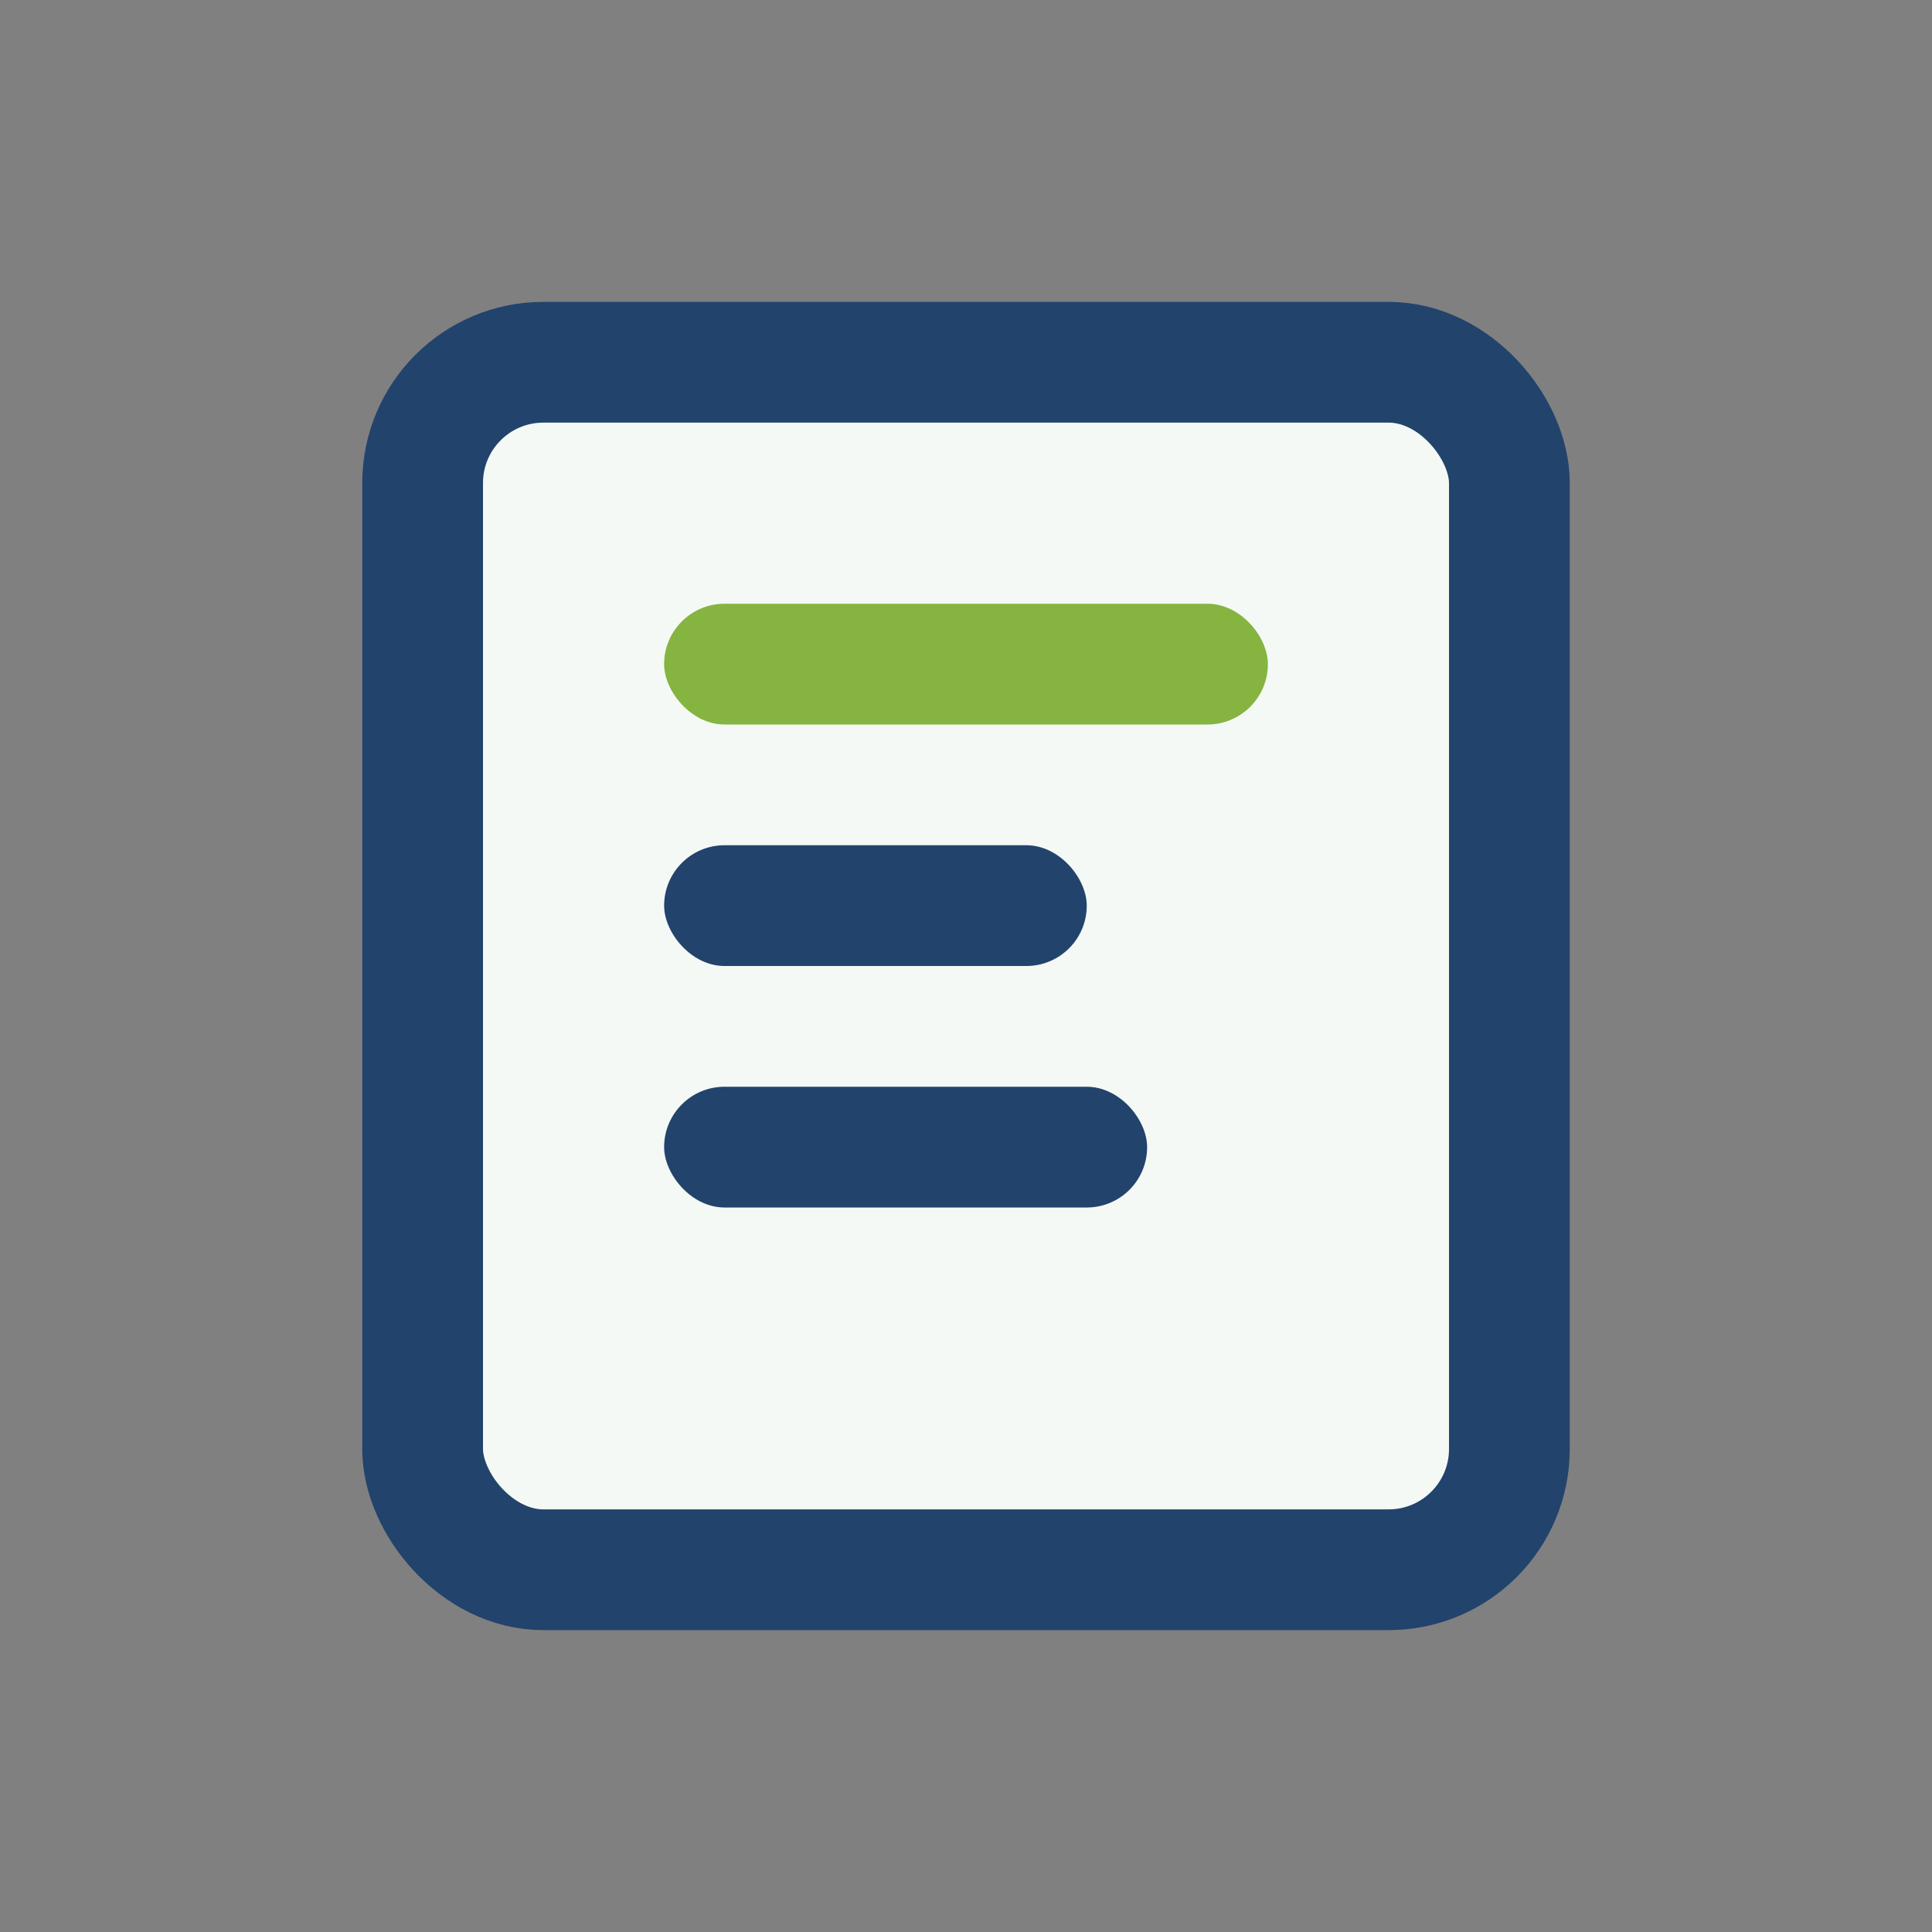
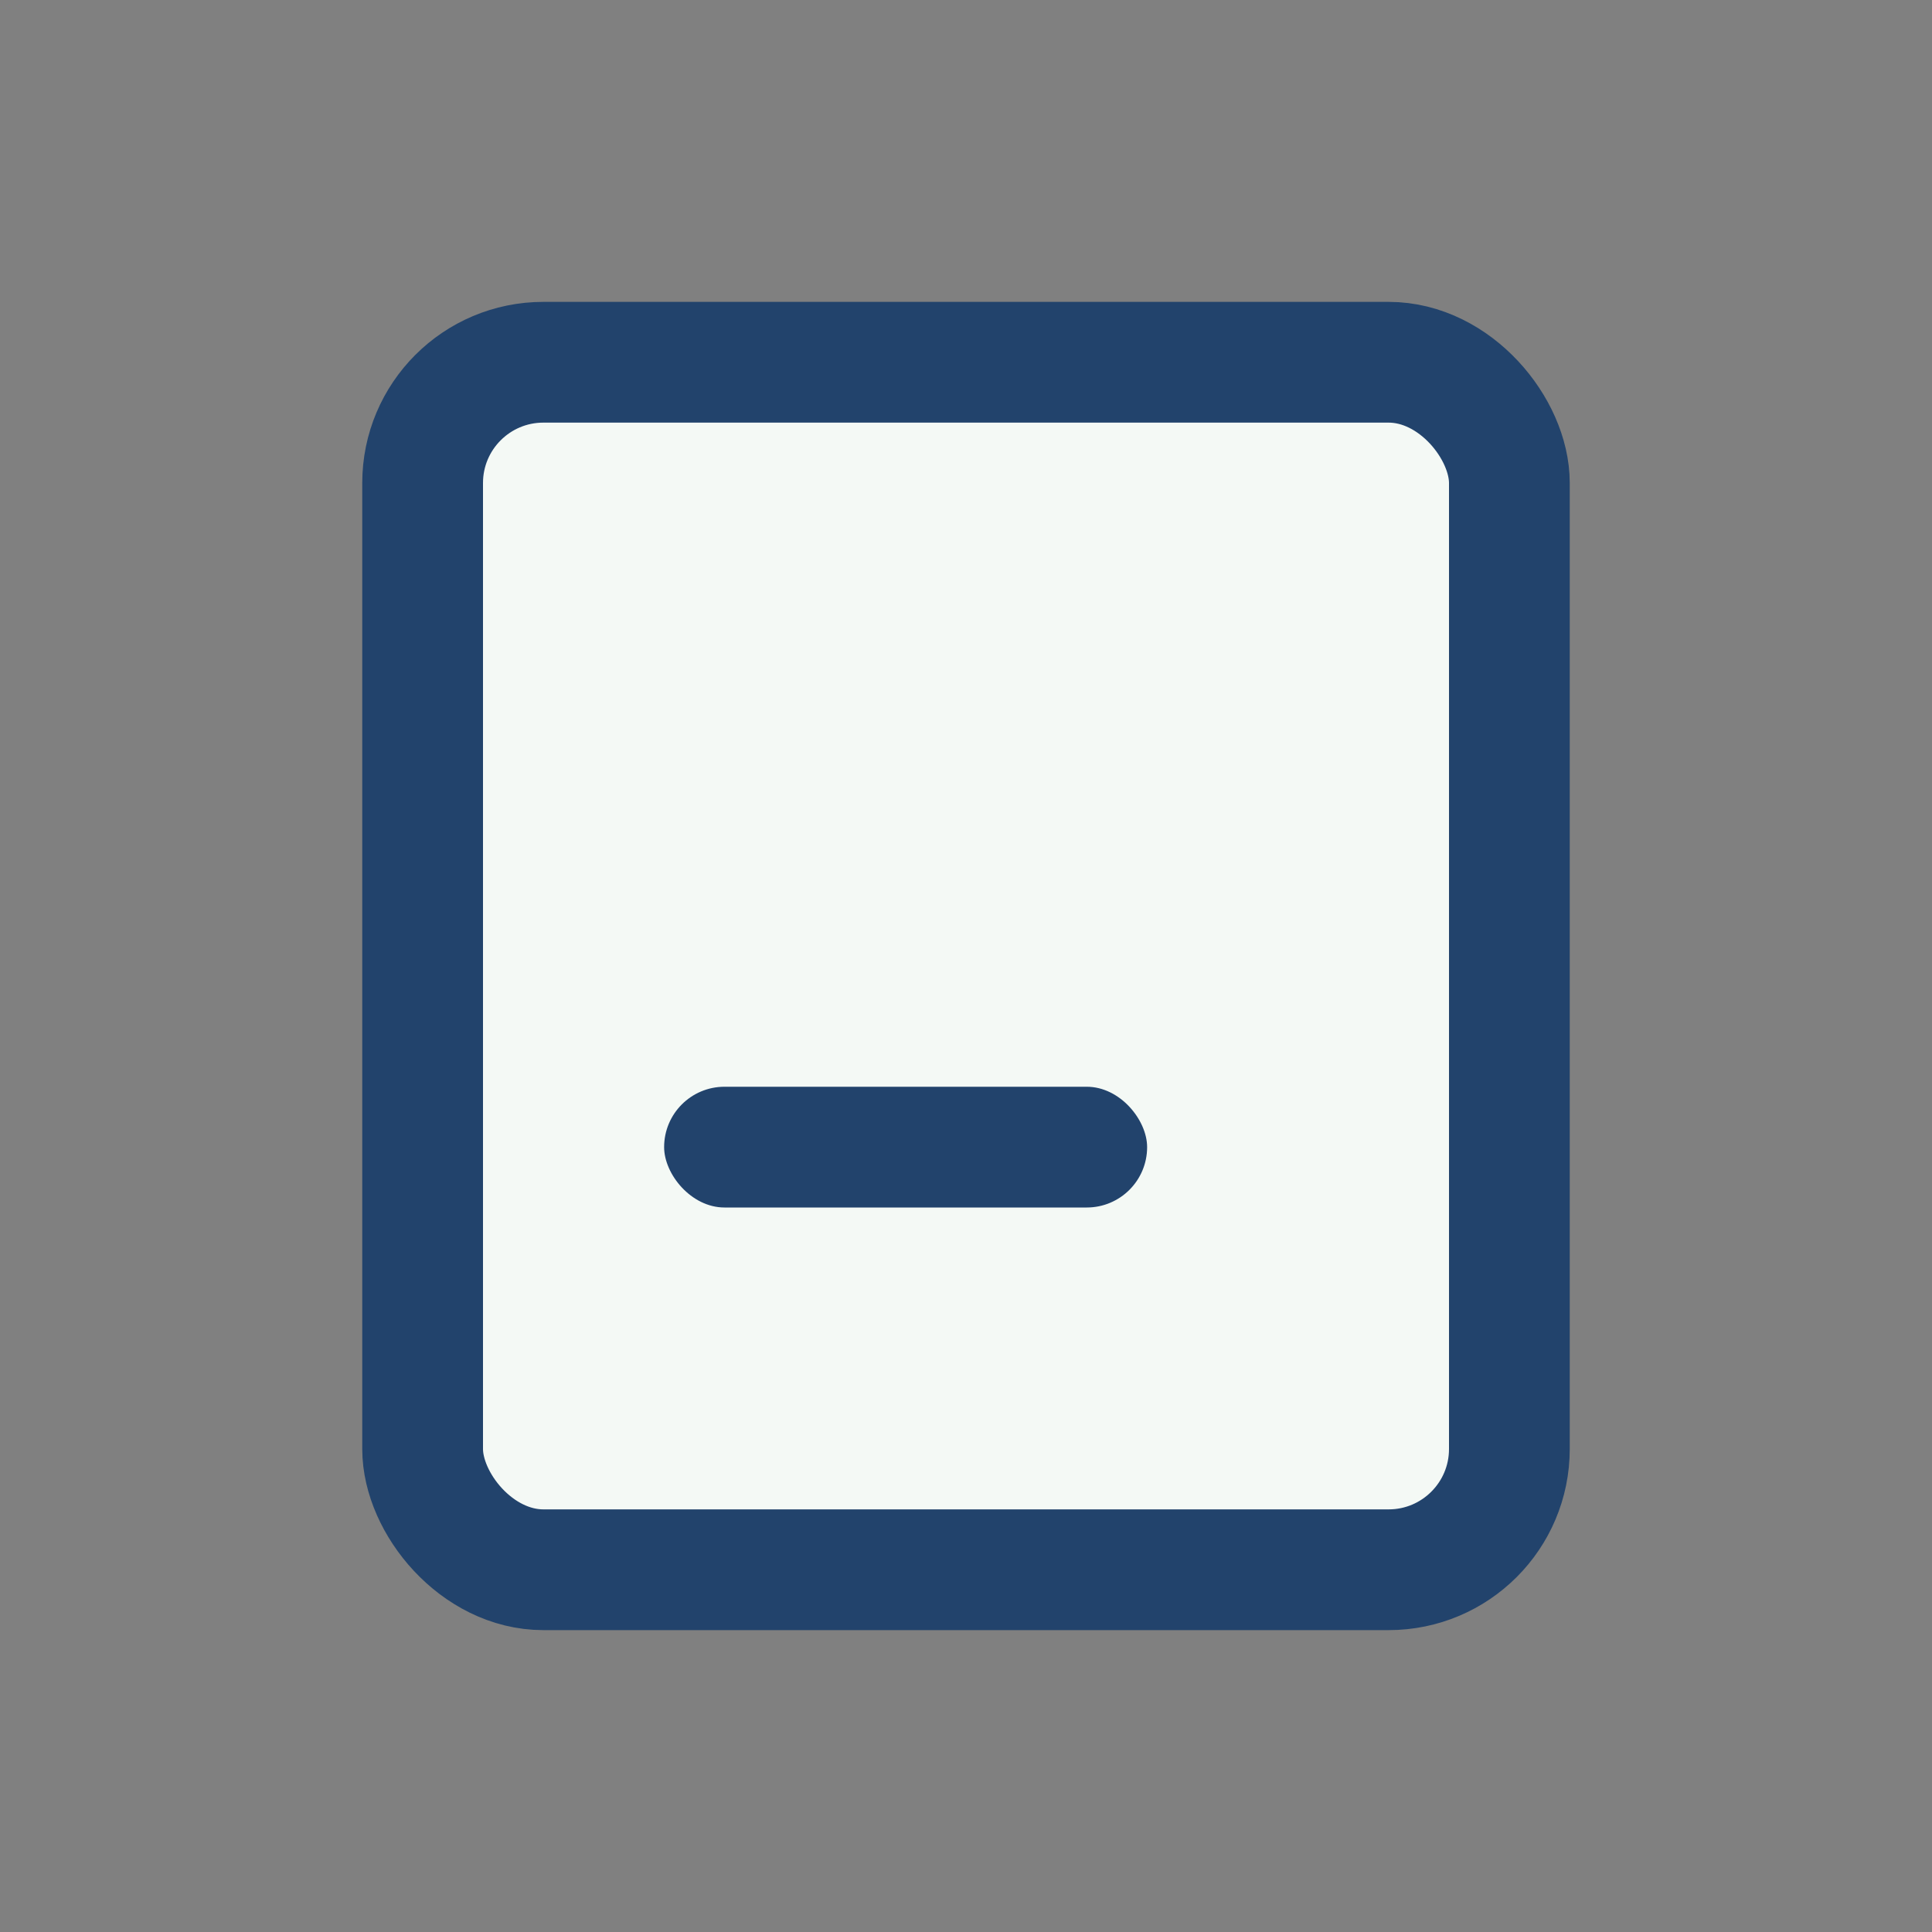
<svg xmlns="http://www.w3.org/2000/svg" width="32" height="32" viewBox="0 0 32 32">
  <rect x="0" y="0" width="32" height="32" fill="#808080" stroke="none" />
  <rect x="7" y="6" width="18" height="20" rx="2" fill="#F4F9F5" stroke="#22436C" stroke-width="2" />
-   <rect x="11" y="10" width="10" height="2" rx="1" fill="#85B440" />
-   <rect x="11" y="14" width="7" height="2" rx="1" fill="#22436C" />
  <rect x="11" y="18" width="8" height="2" rx="1" fill="#22436C" />
</svg>